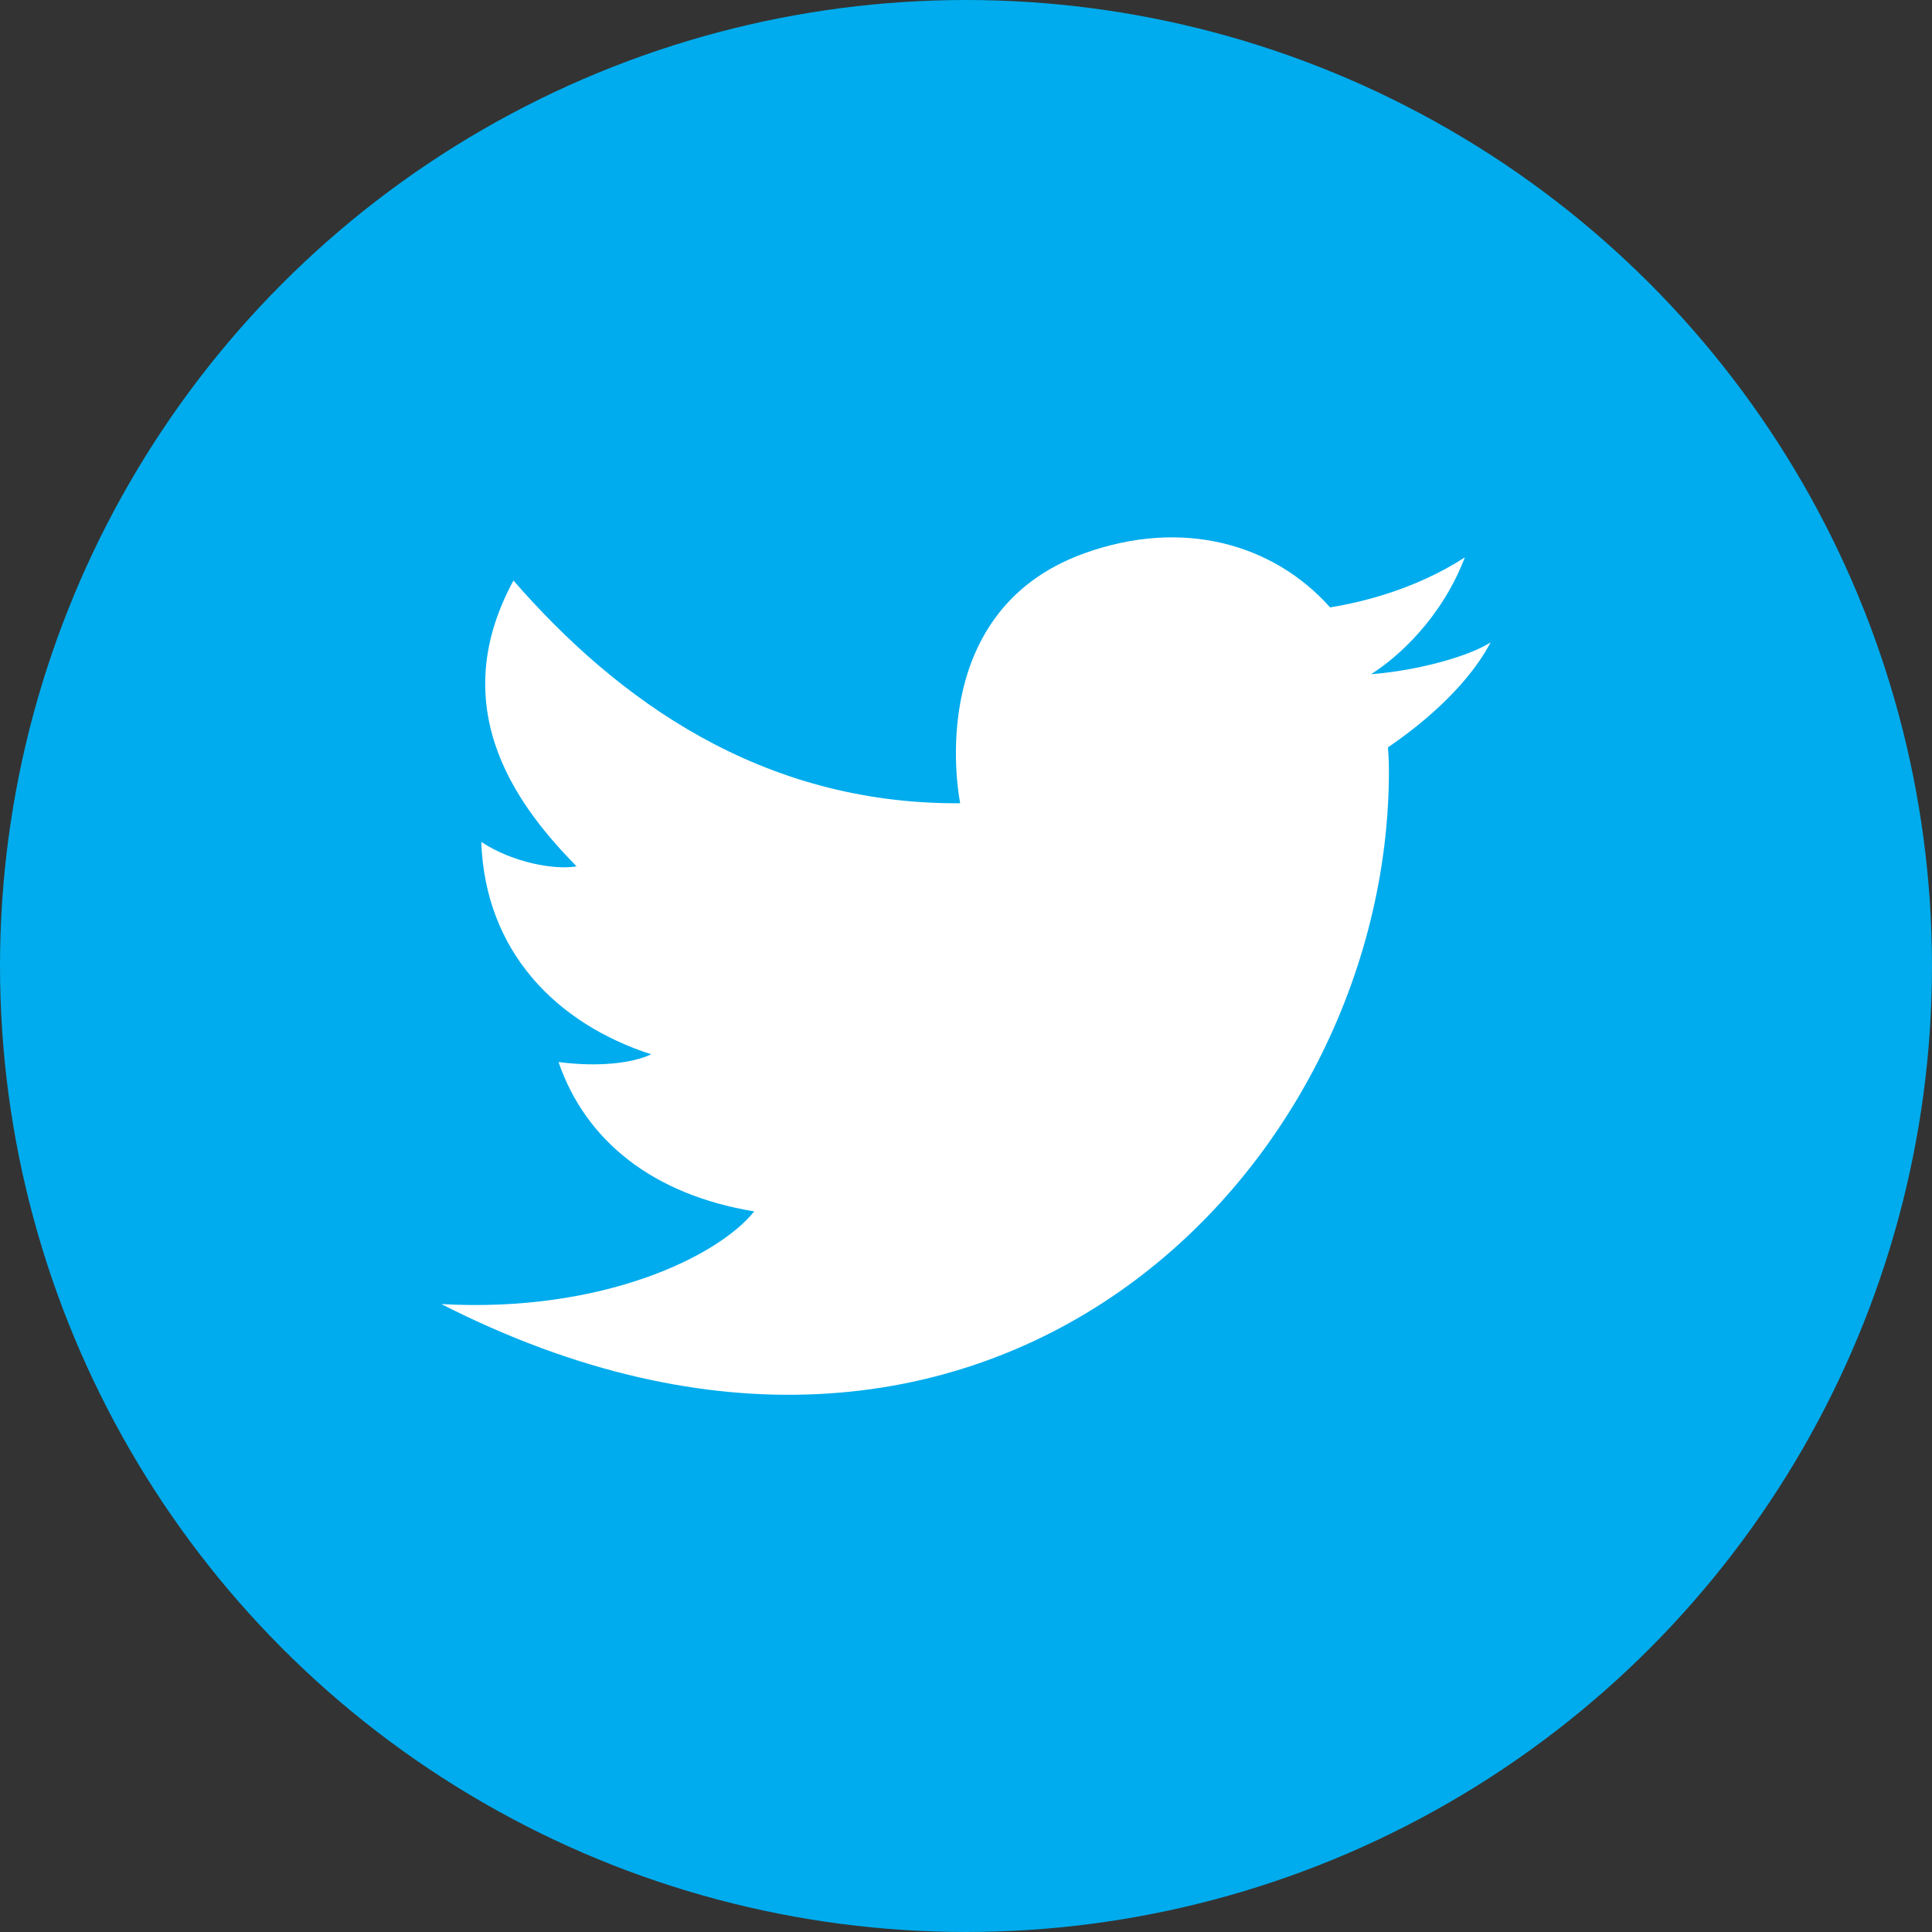
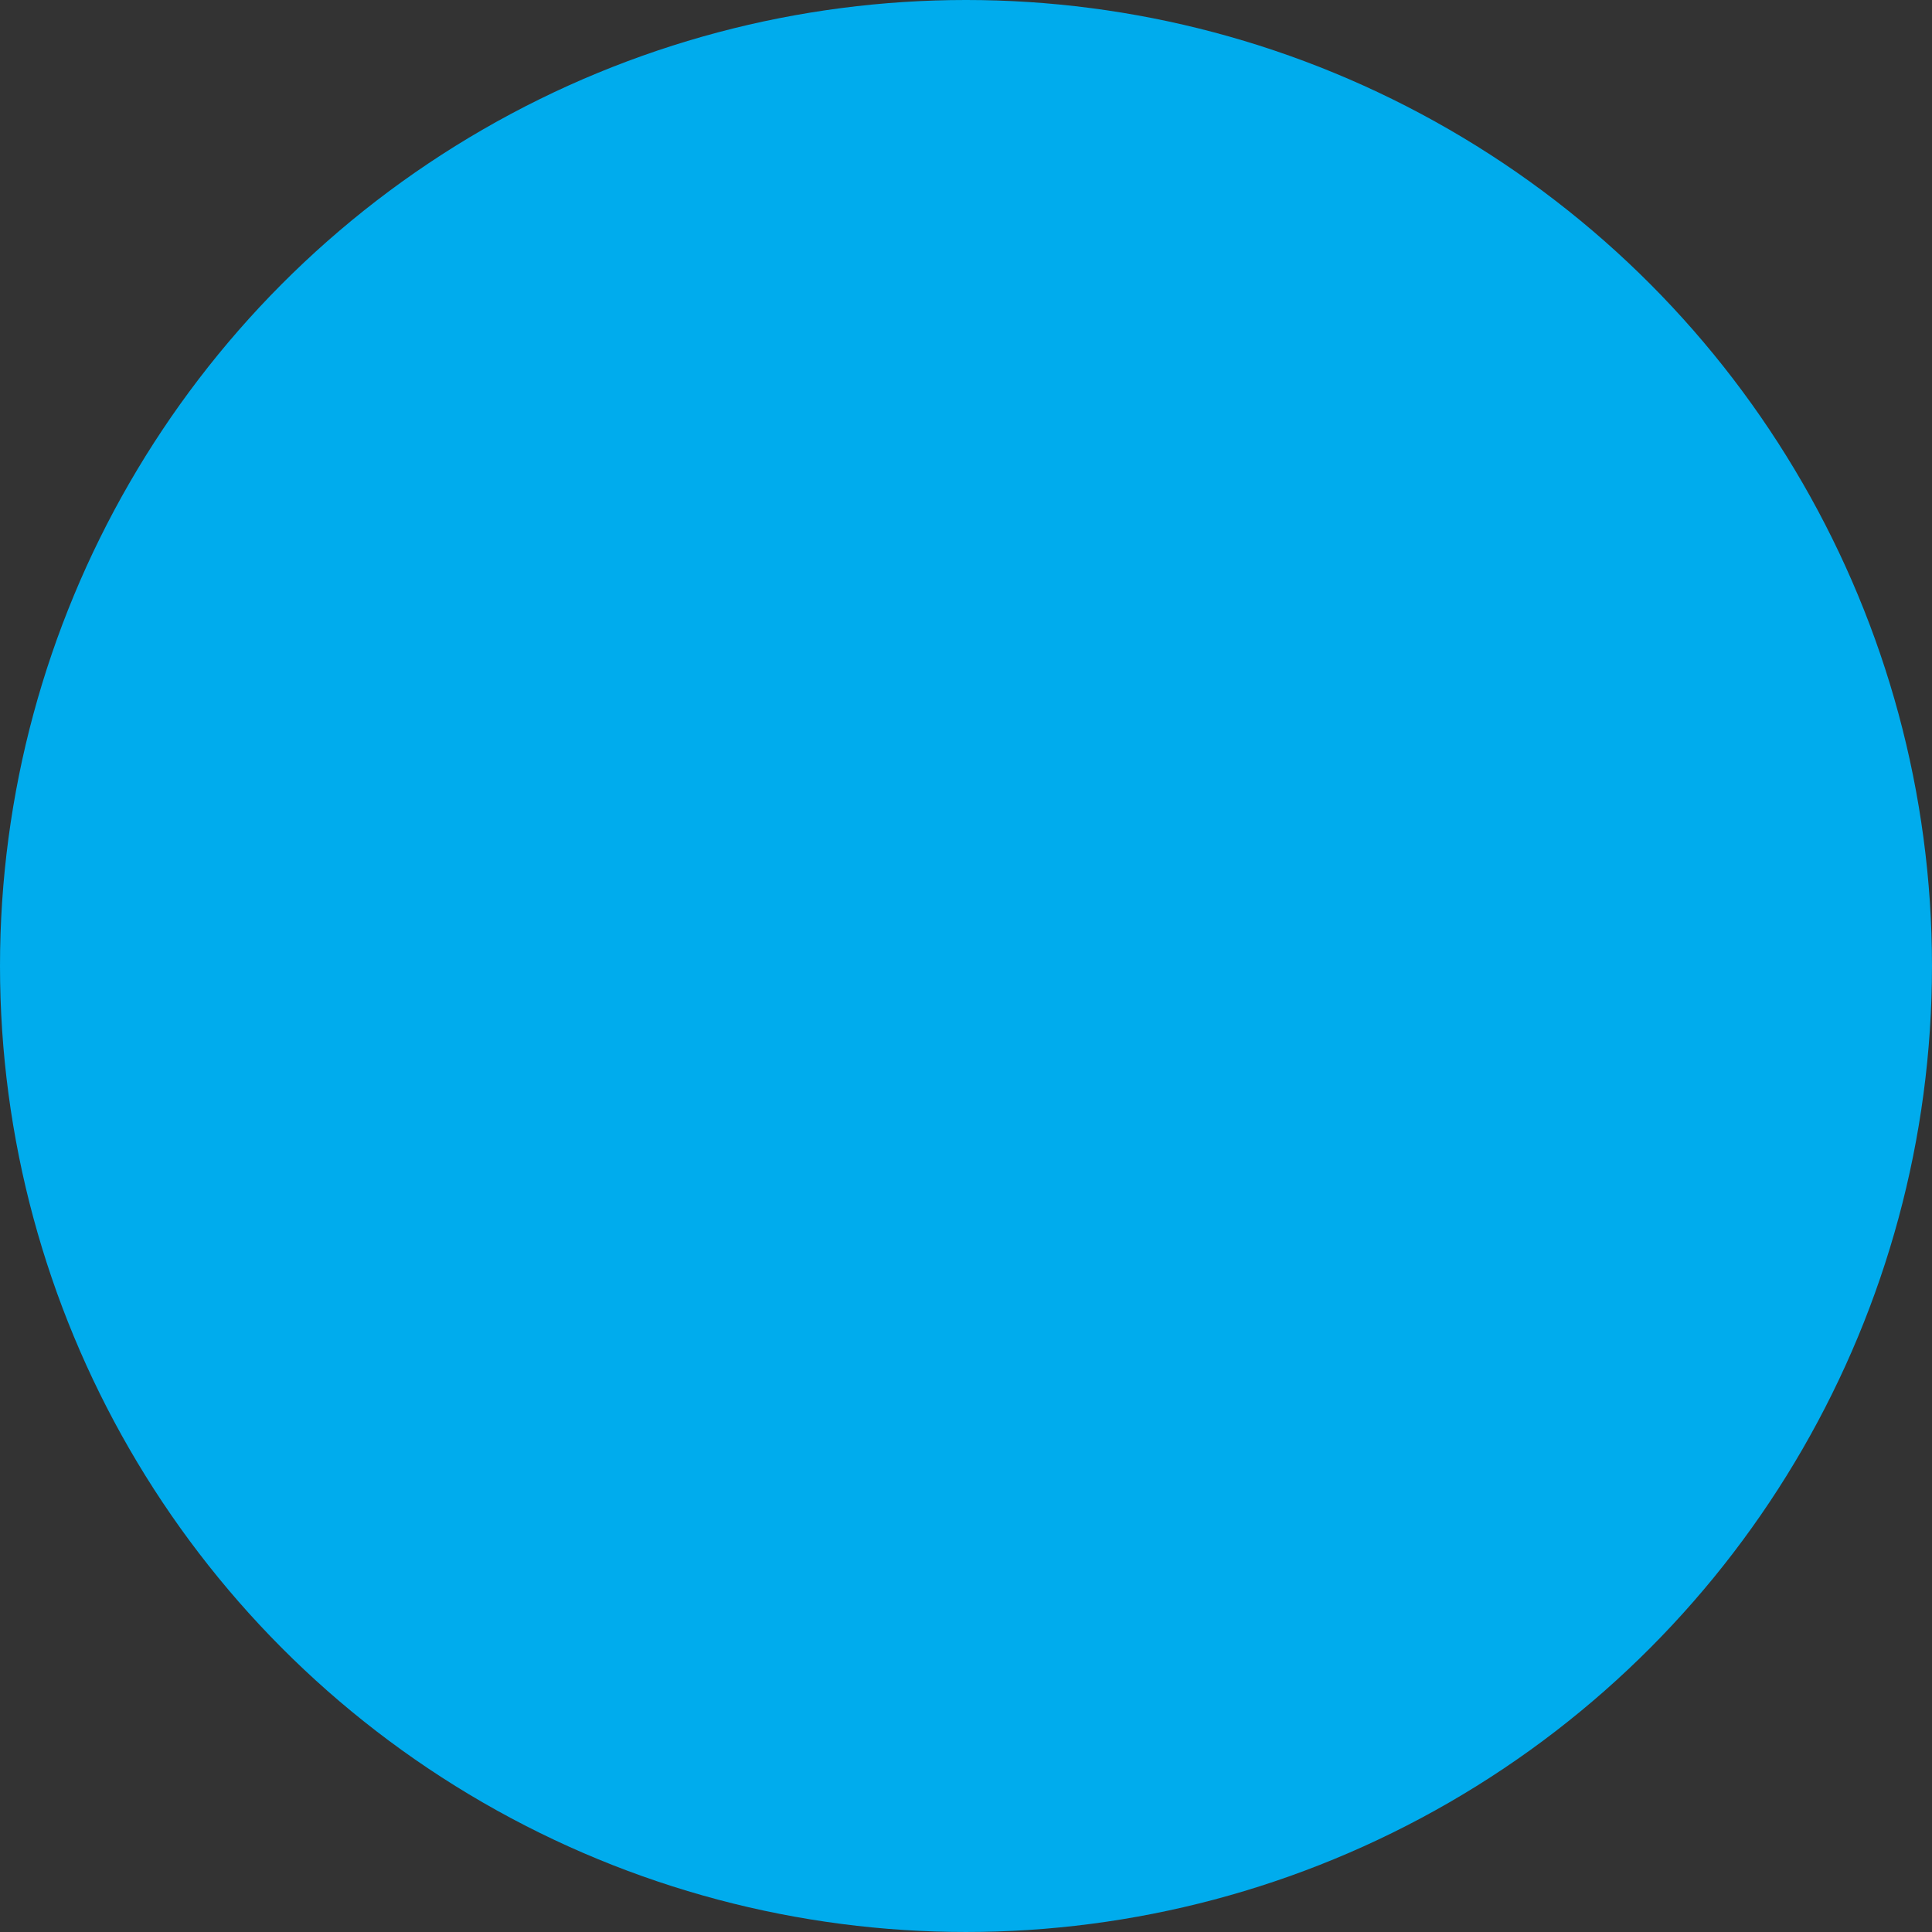
<svg xmlns="http://www.w3.org/2000/svg" xml:space="preserve" width="72px" height="72px" style="shape-rendering:geometricPrecision; text-rendering:geometricPrecision; image-rendering:optimizeQuality; fill-rule:evenodd; clip-rule:evenodd" viewBox="0 0 425.231 425.231">
  <rect x="0" y="0" width="425.231" height="425.231" fill="#333333" stroke="none" />
  <defs>
    <style type="text/css">
   
    .fil1 {fill:white}
    .fil0 {fill:#00ACED}
   
  </style>
  </defs>
  <g id="Livello_x0020_1">
    <ellipse class="fil0" cx="212.615" cy="212.615" rx="212.615" ry="212.615" />
-     <path class="fil1" d="M211.34 176.797c0,0 -8.784,-41.938 27.203,-54.971 21.787,-7.892 41.805,-2.071 54.213,11.861 6.56,-1.056 18.638,-3.856 29.661,-11.011 -5.1,13.318 -14.671,21.96 -20.653,25.715 10.169,-0.779 21.504,-3.896 26.321,-7.013 -3.238,6.226 -10.195,14.639 -22.603,23.125 0.143,1.707 0.218,3.444 0.218,5.211 0,88.409 -88.975,178.234 -208.554,117.312 35.42,1.984 60.922,-10.484 68.856,-20.402 -22.385,-3.684 -37.12,-15.584 -43.071,-32.87 8.785,1.133 16.152,0.283 20.402,-1.7 -20.969,-6.801 -36.554,-22.67 -37.404,-46.756 6.801,4.535 16.152,6.234 20.969,5.384 -11.617,-11.901 -29.753,-33.721 -13.885,-62.907 22.67,26.07 54.406,49.305 98.327,49.022z" />
  </g>
</svg>